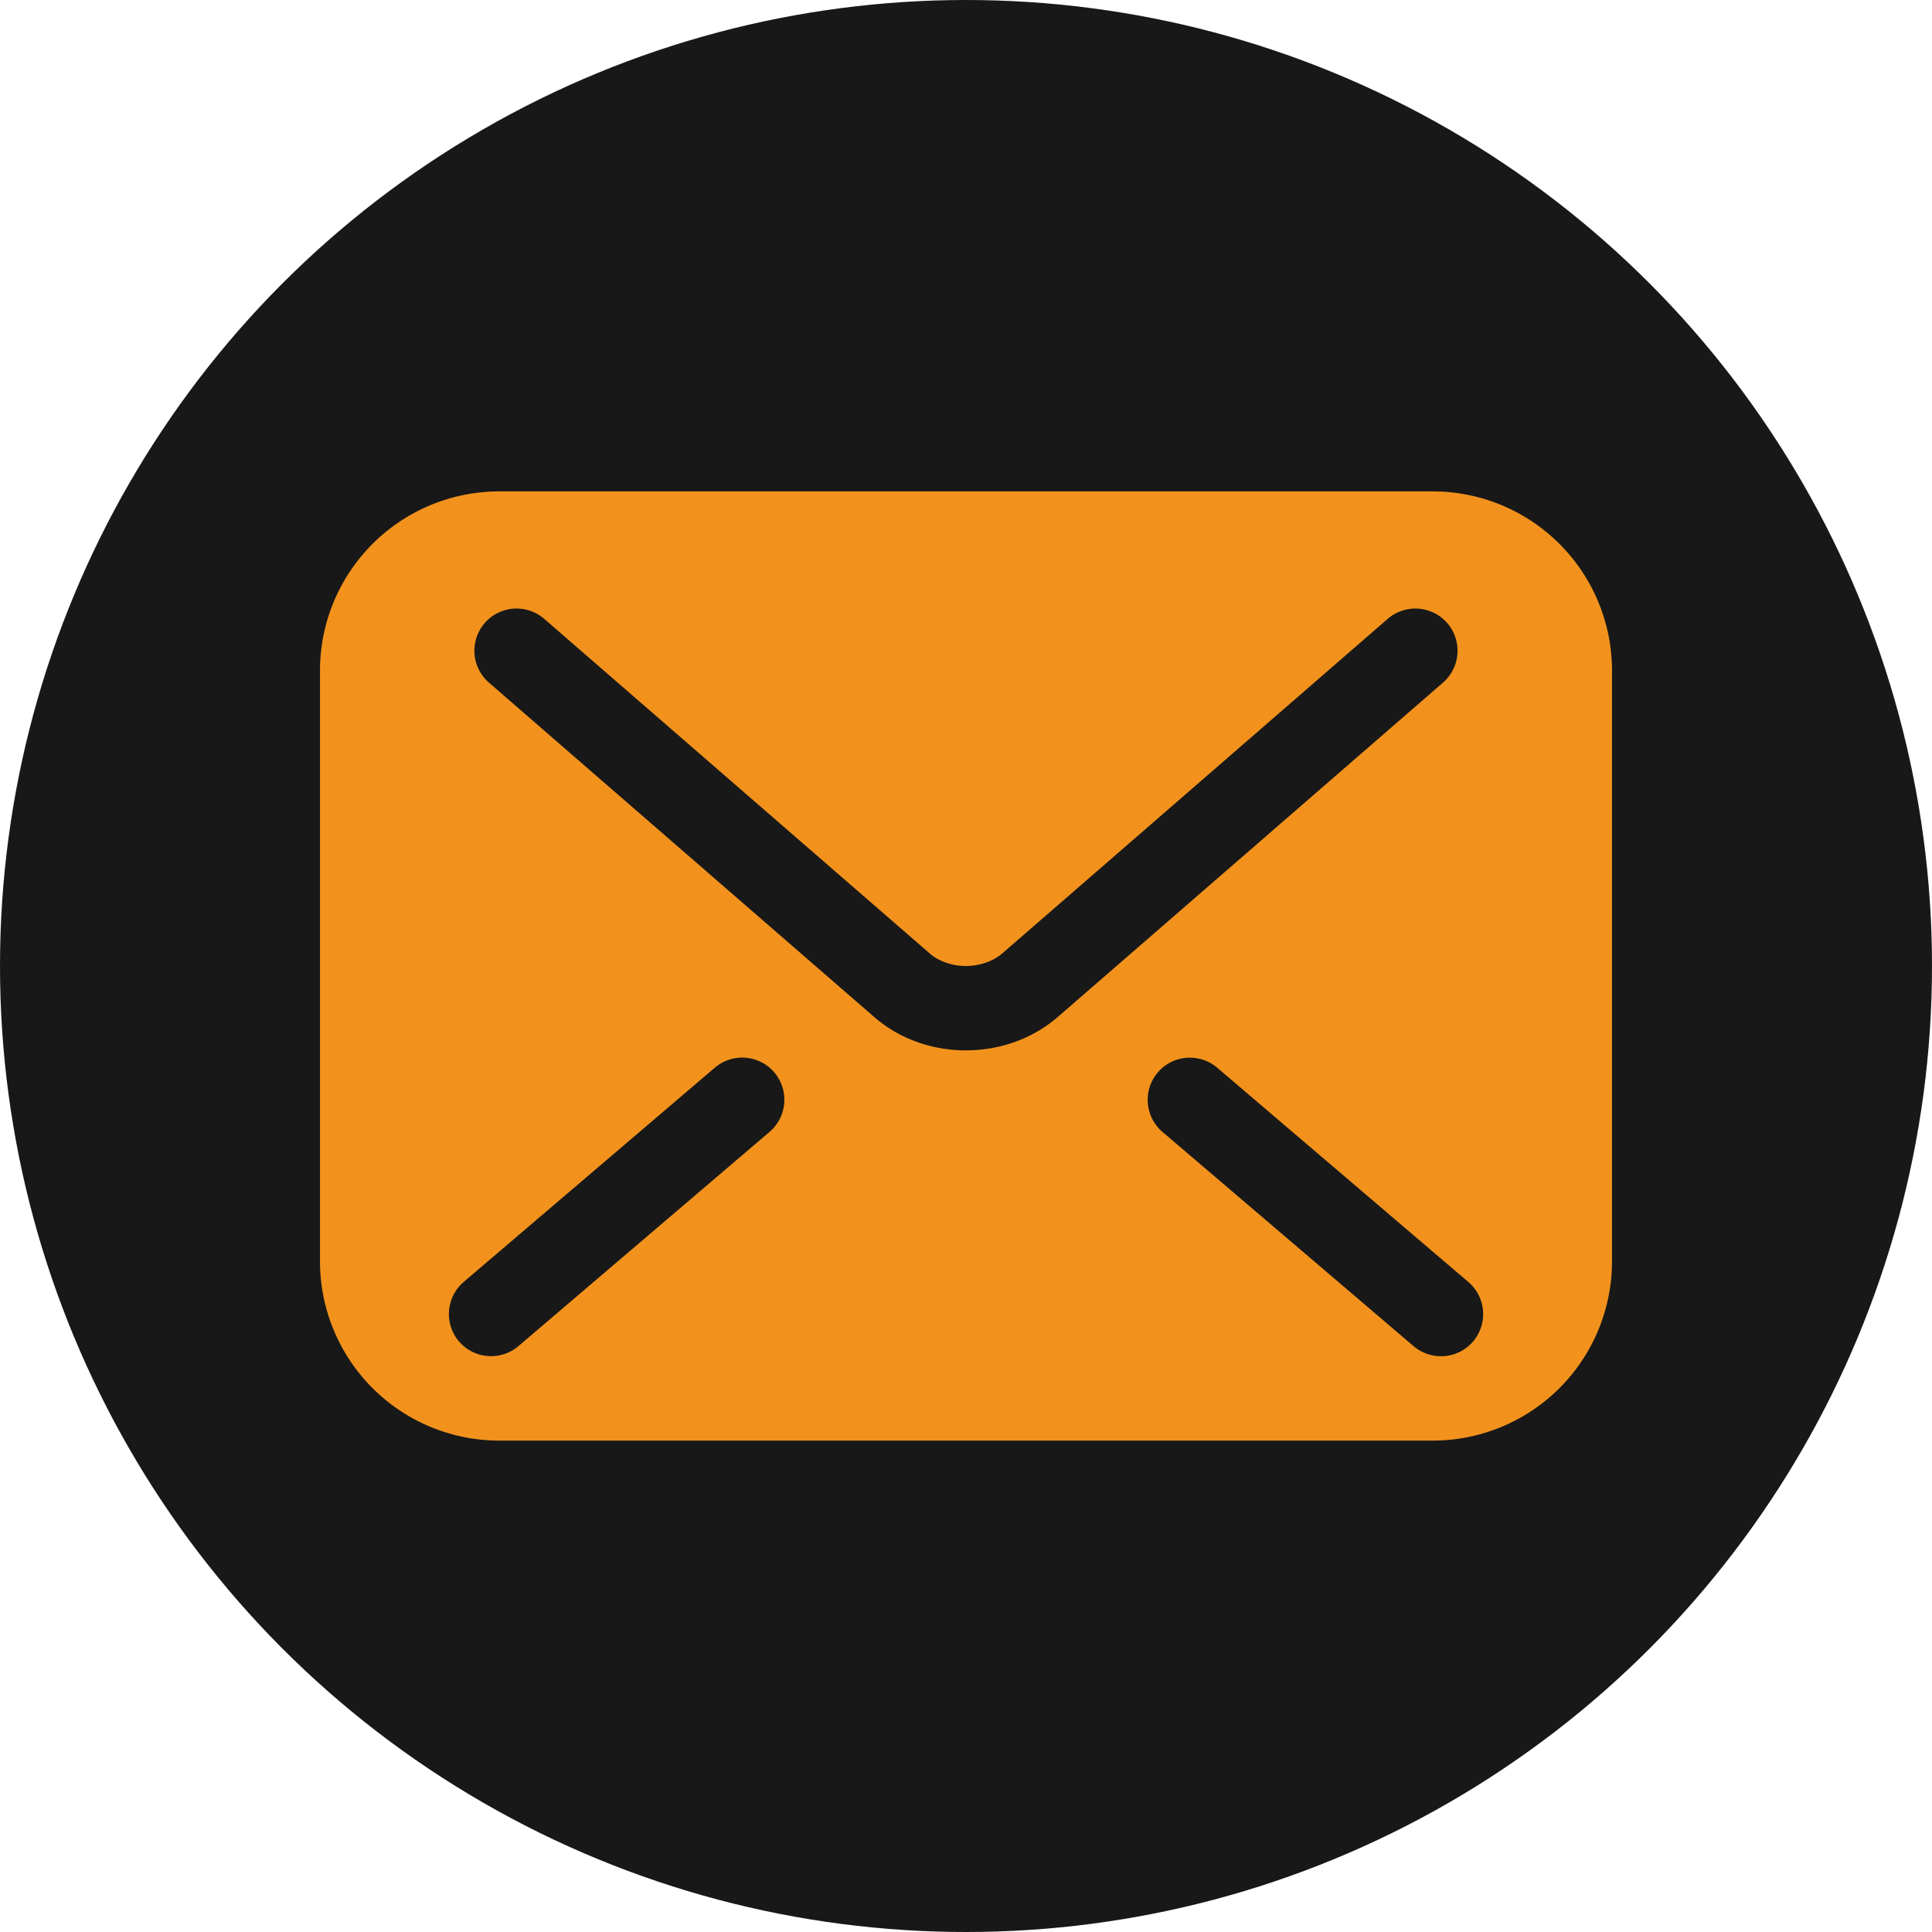
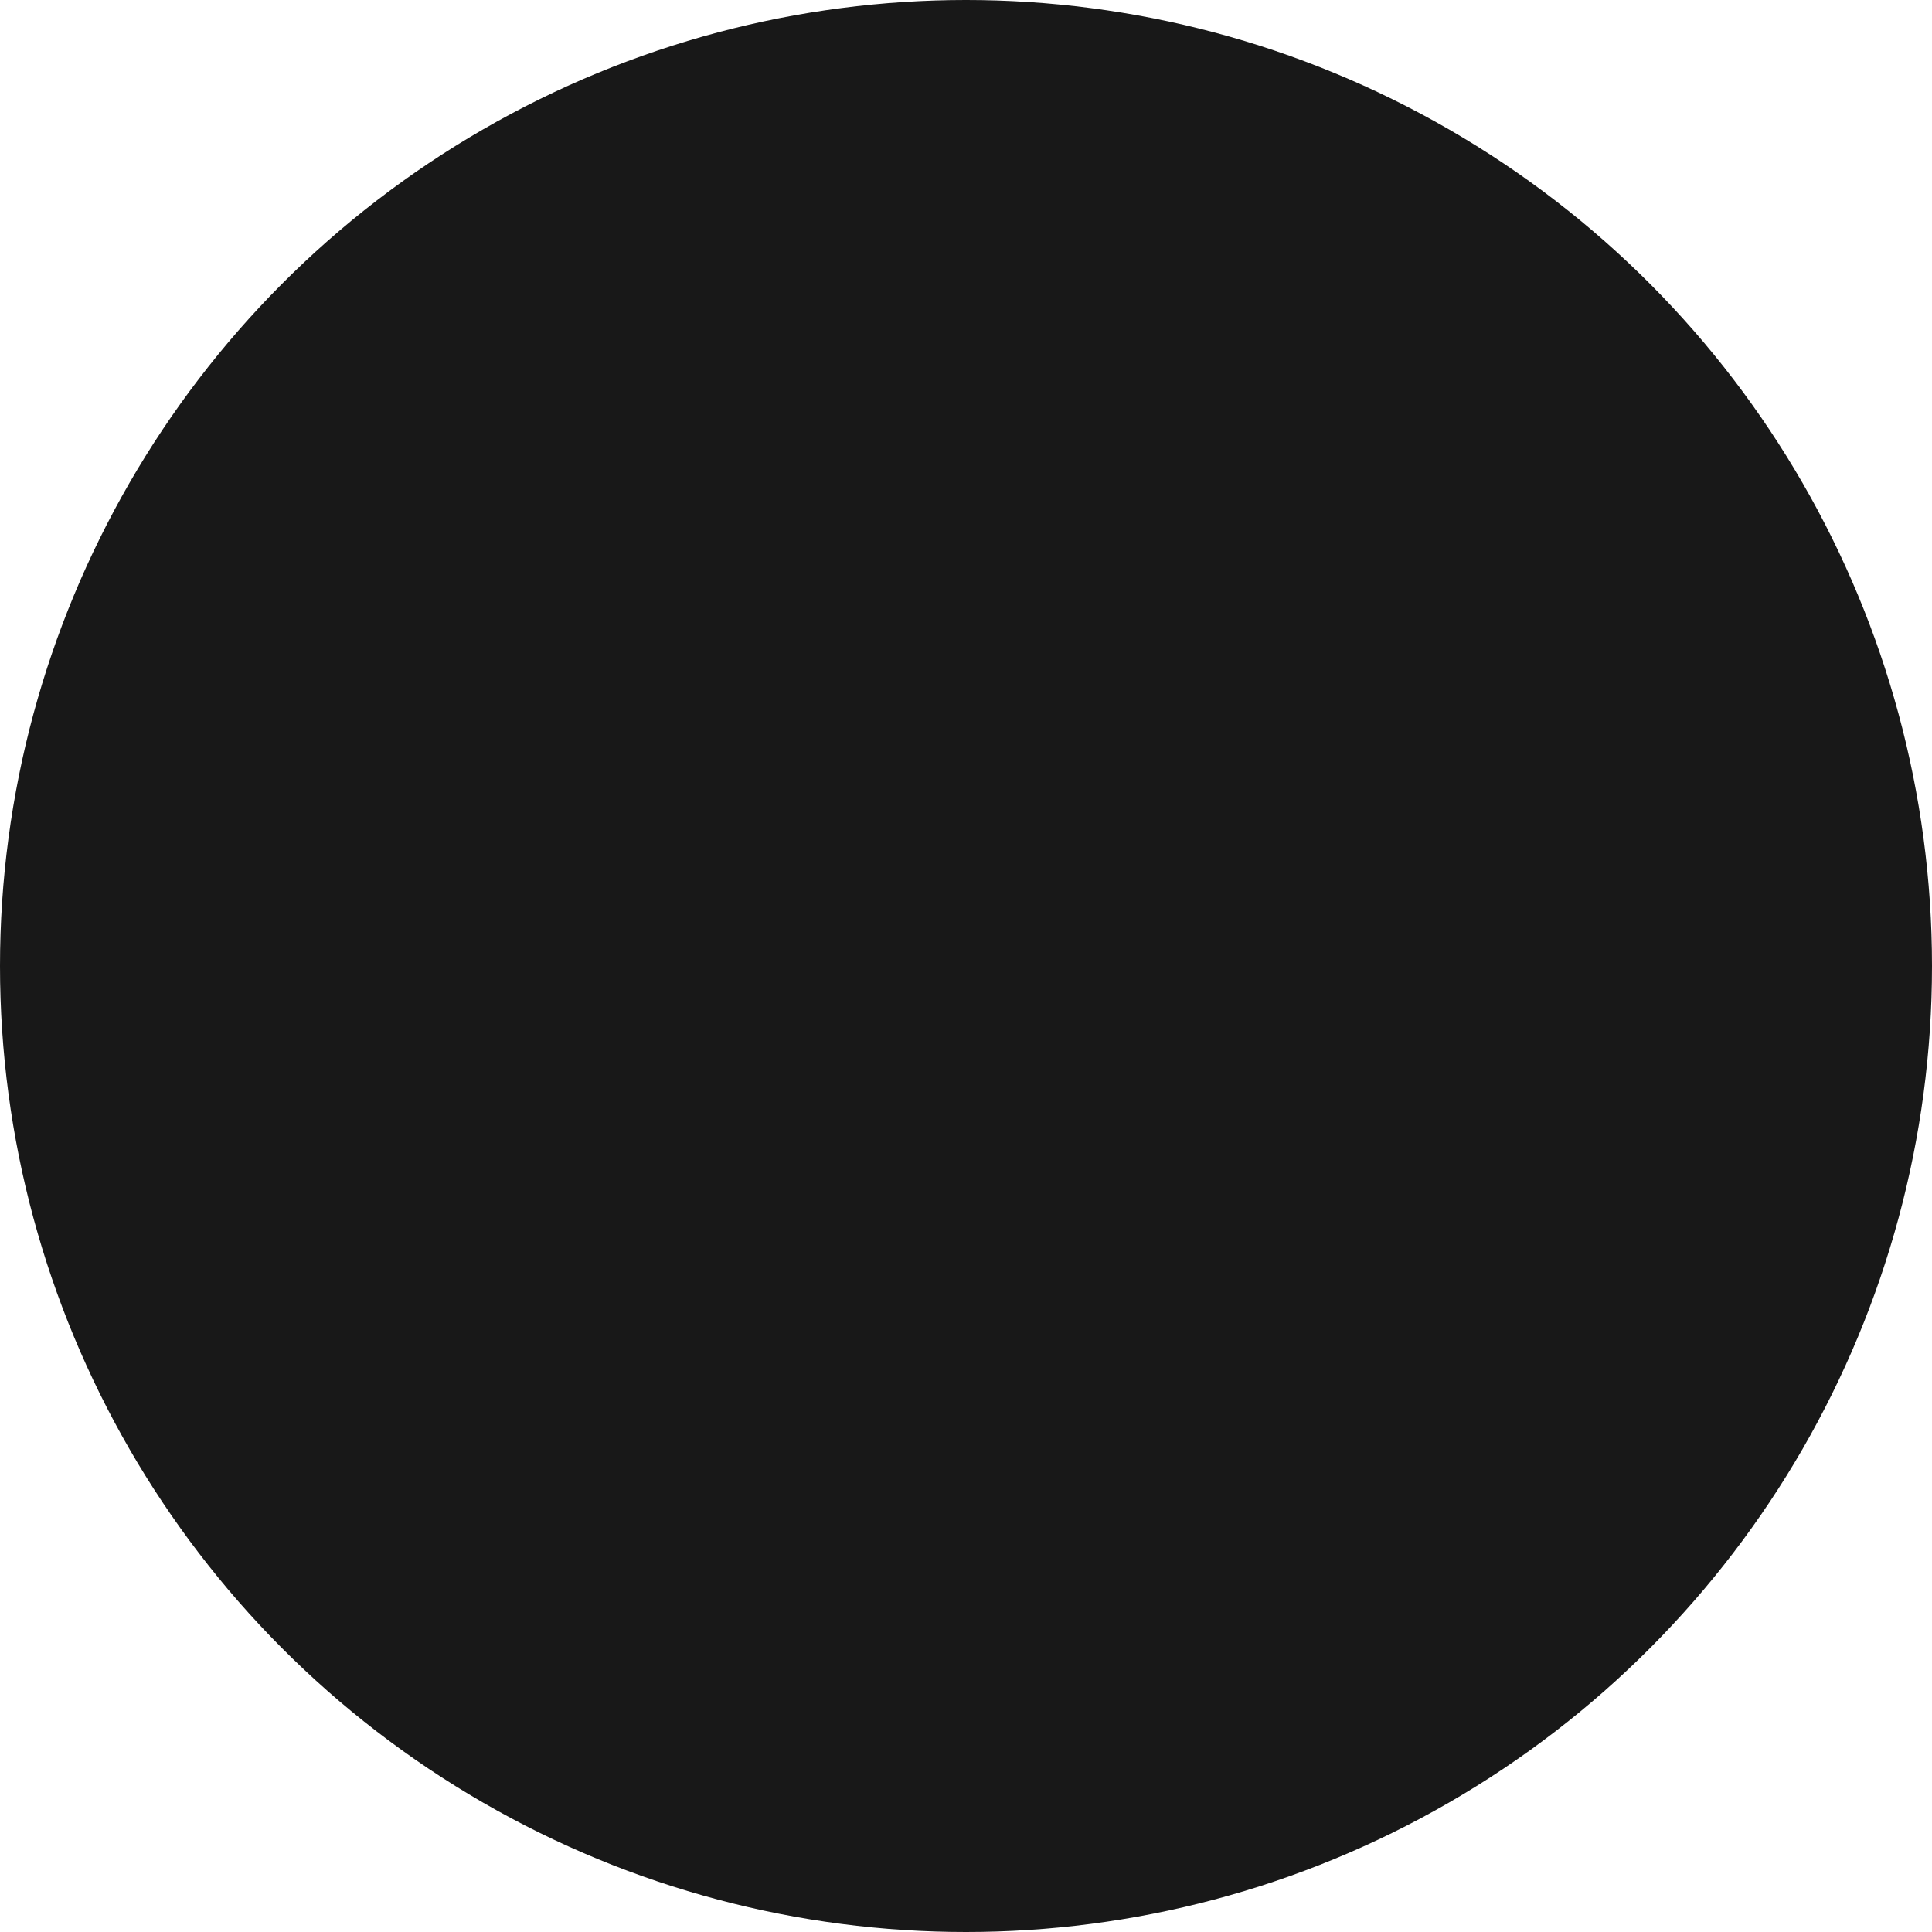
<svg xmlns="http://www.w3.org/2000/svg" fill="#000000" width="800" height="800" viewBox="0 0 32 32">
  <circle cx="16" cy="16" r="16" fill="#181818" />
-   <path d="M23.729 8.139H8.271A2.97 2.97 0 0 0 5.3 11.11v9.78a2.97 2.97 0 0 0 2.971 2.971h15.458A2.97 2.97 0 0 0 26.7 20.89v-9.78a2.97 2.97 0 0 0-2.971-2.971zM12.747 18.747l-4.16 3.549a.7.7 0 0 1-.985-.078.7.7 0 0 1 .078-.985l4.16-3.549a.7.7 0 0 1 .985.078.7.7 0 0 1-.078.985zM16 17.398c-.556-.001-1.096-.186-1.518-.551h0l-.001-.001-6.383-5.54a.7.7 0 0 1-.07-.986.7.7 0 0 1 .986-.07l6.385 5.542c.136.121.361.209.6.208s.46-.085.604-.21l.003-.003 6.379-5.537a.7.7 0 0 1 .986.07.7.7 0 0 1-.07.986l-6.385 5.542c-.42.361-.959.549-1.516.549zm8.399 4.821a.7.7 0 0 1-.985.078l-4.16-3.549a.7.7 0 0 1-.078-.985.7.7 0 0 1 .985-.078l4.16 3.549a.7.7 0 0 1 .078.985z" fill="#f2921d" />
</svg>